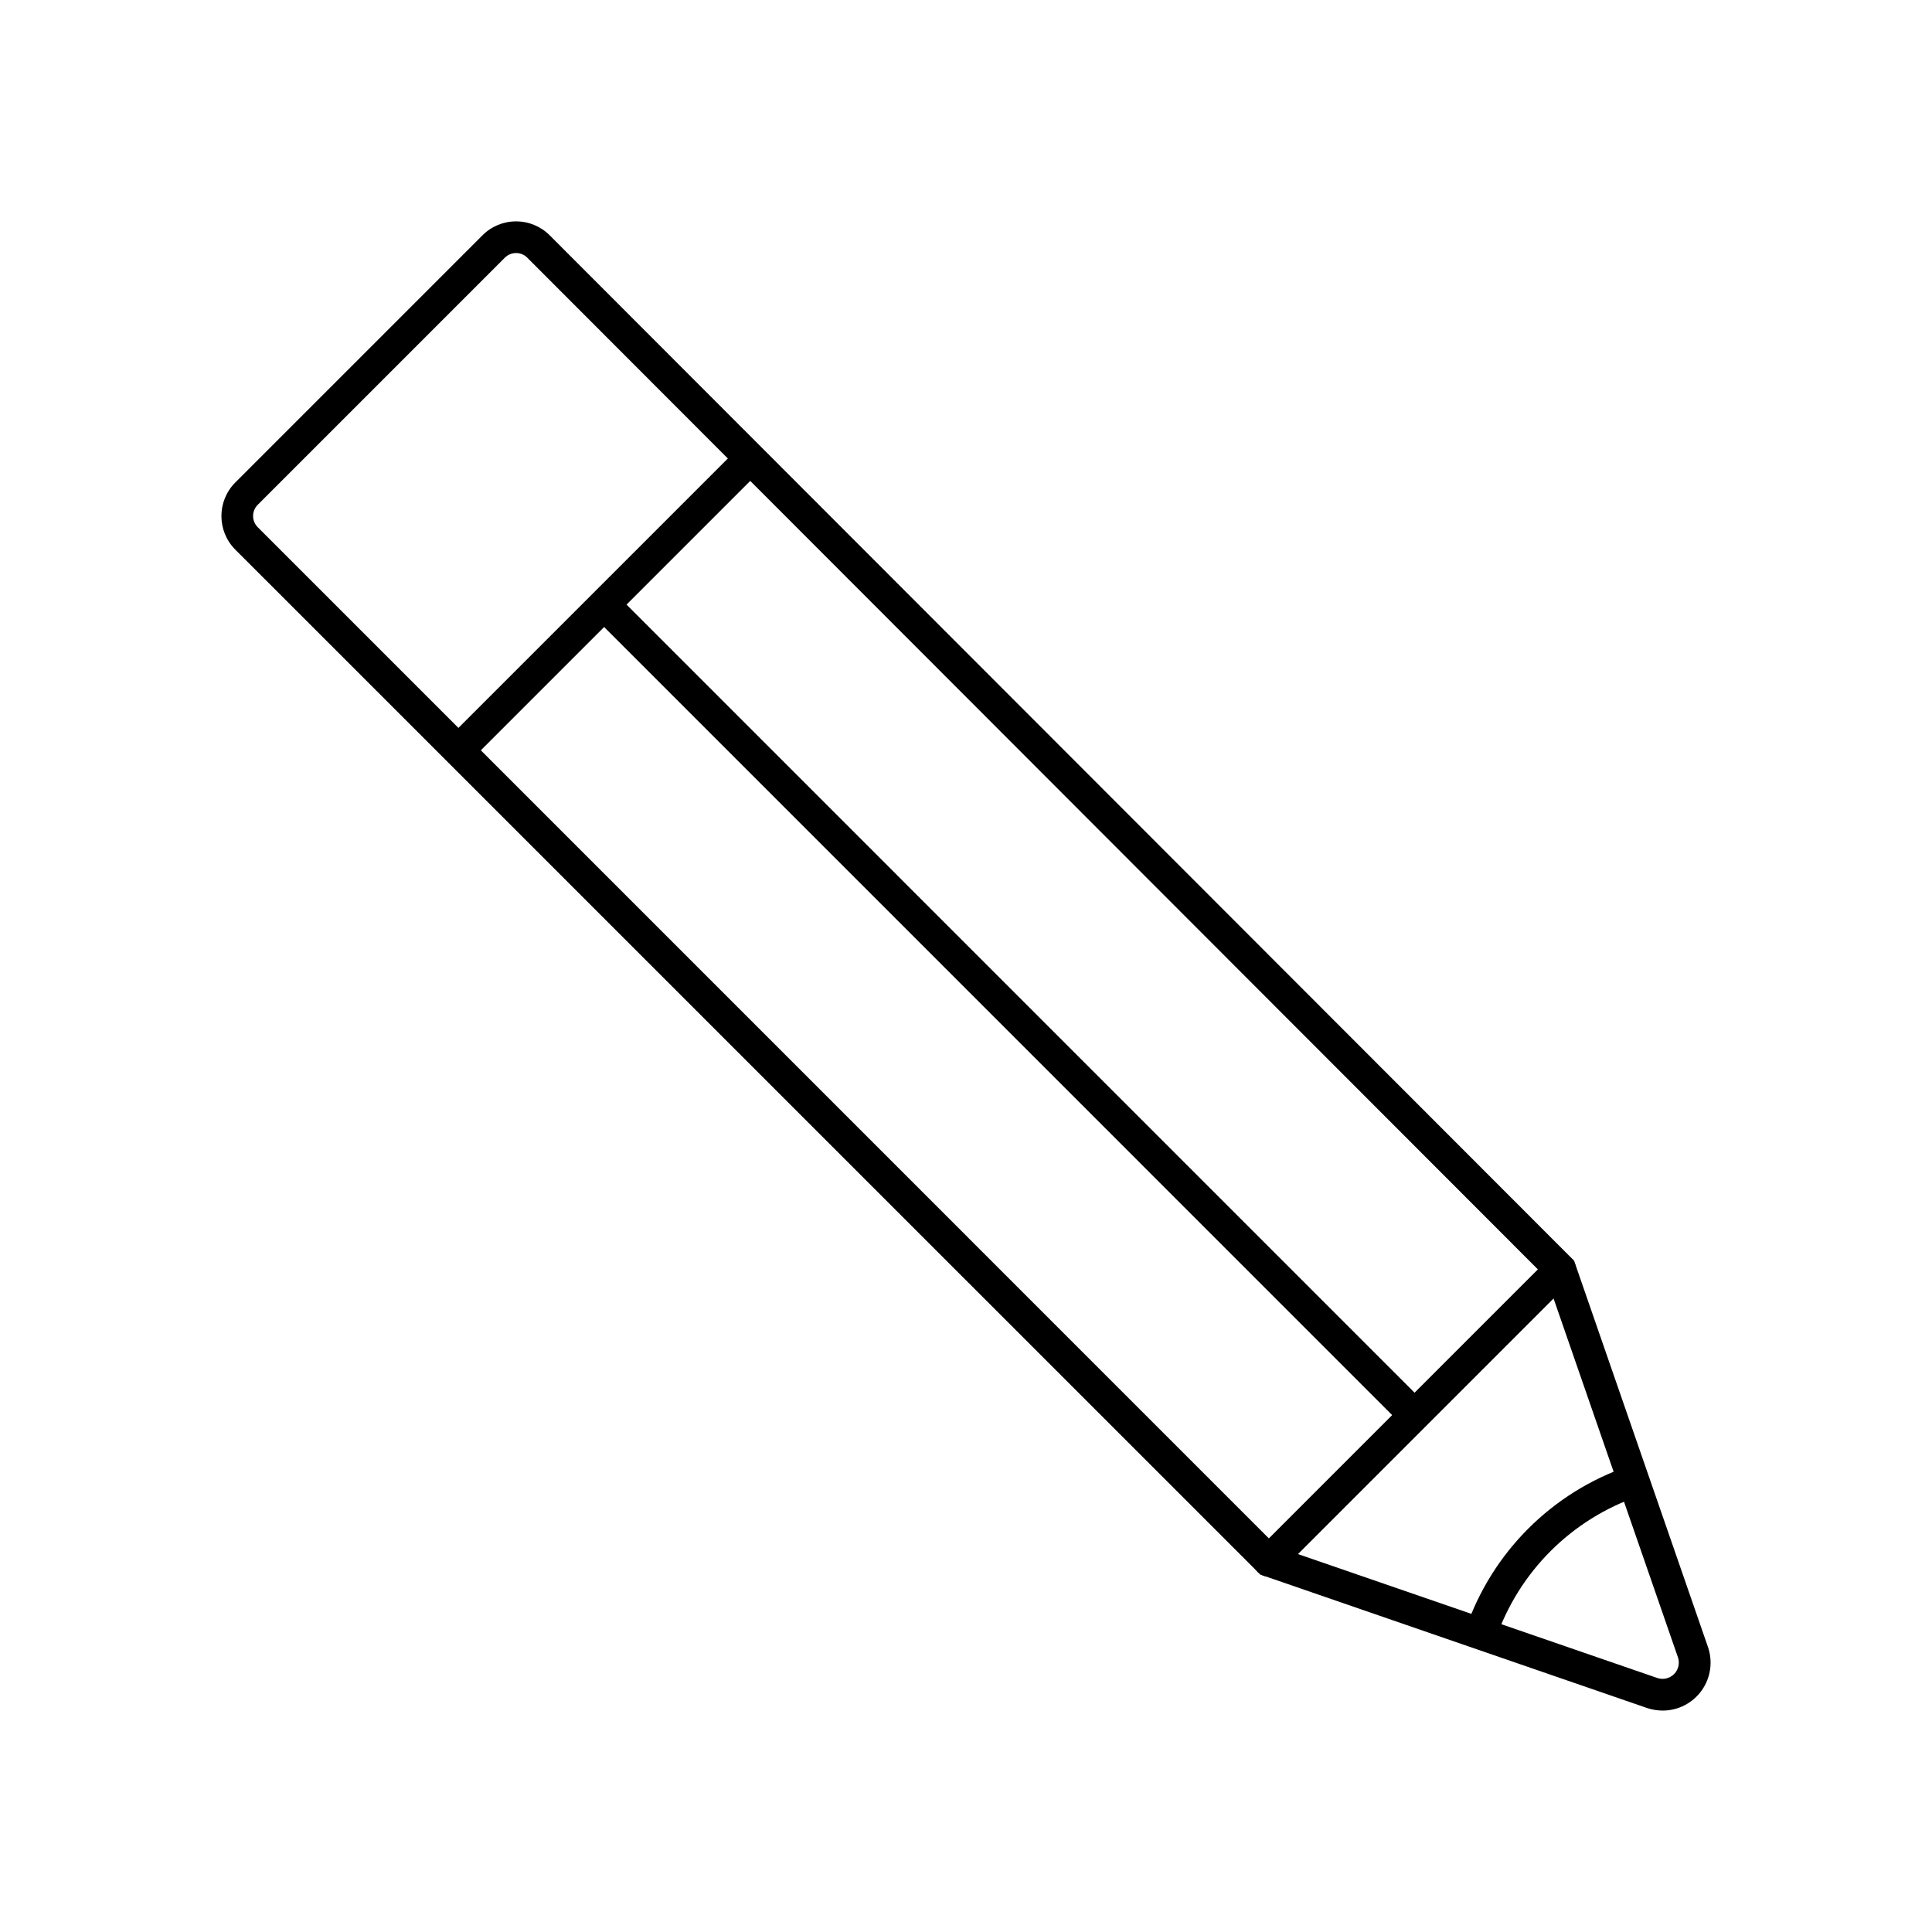
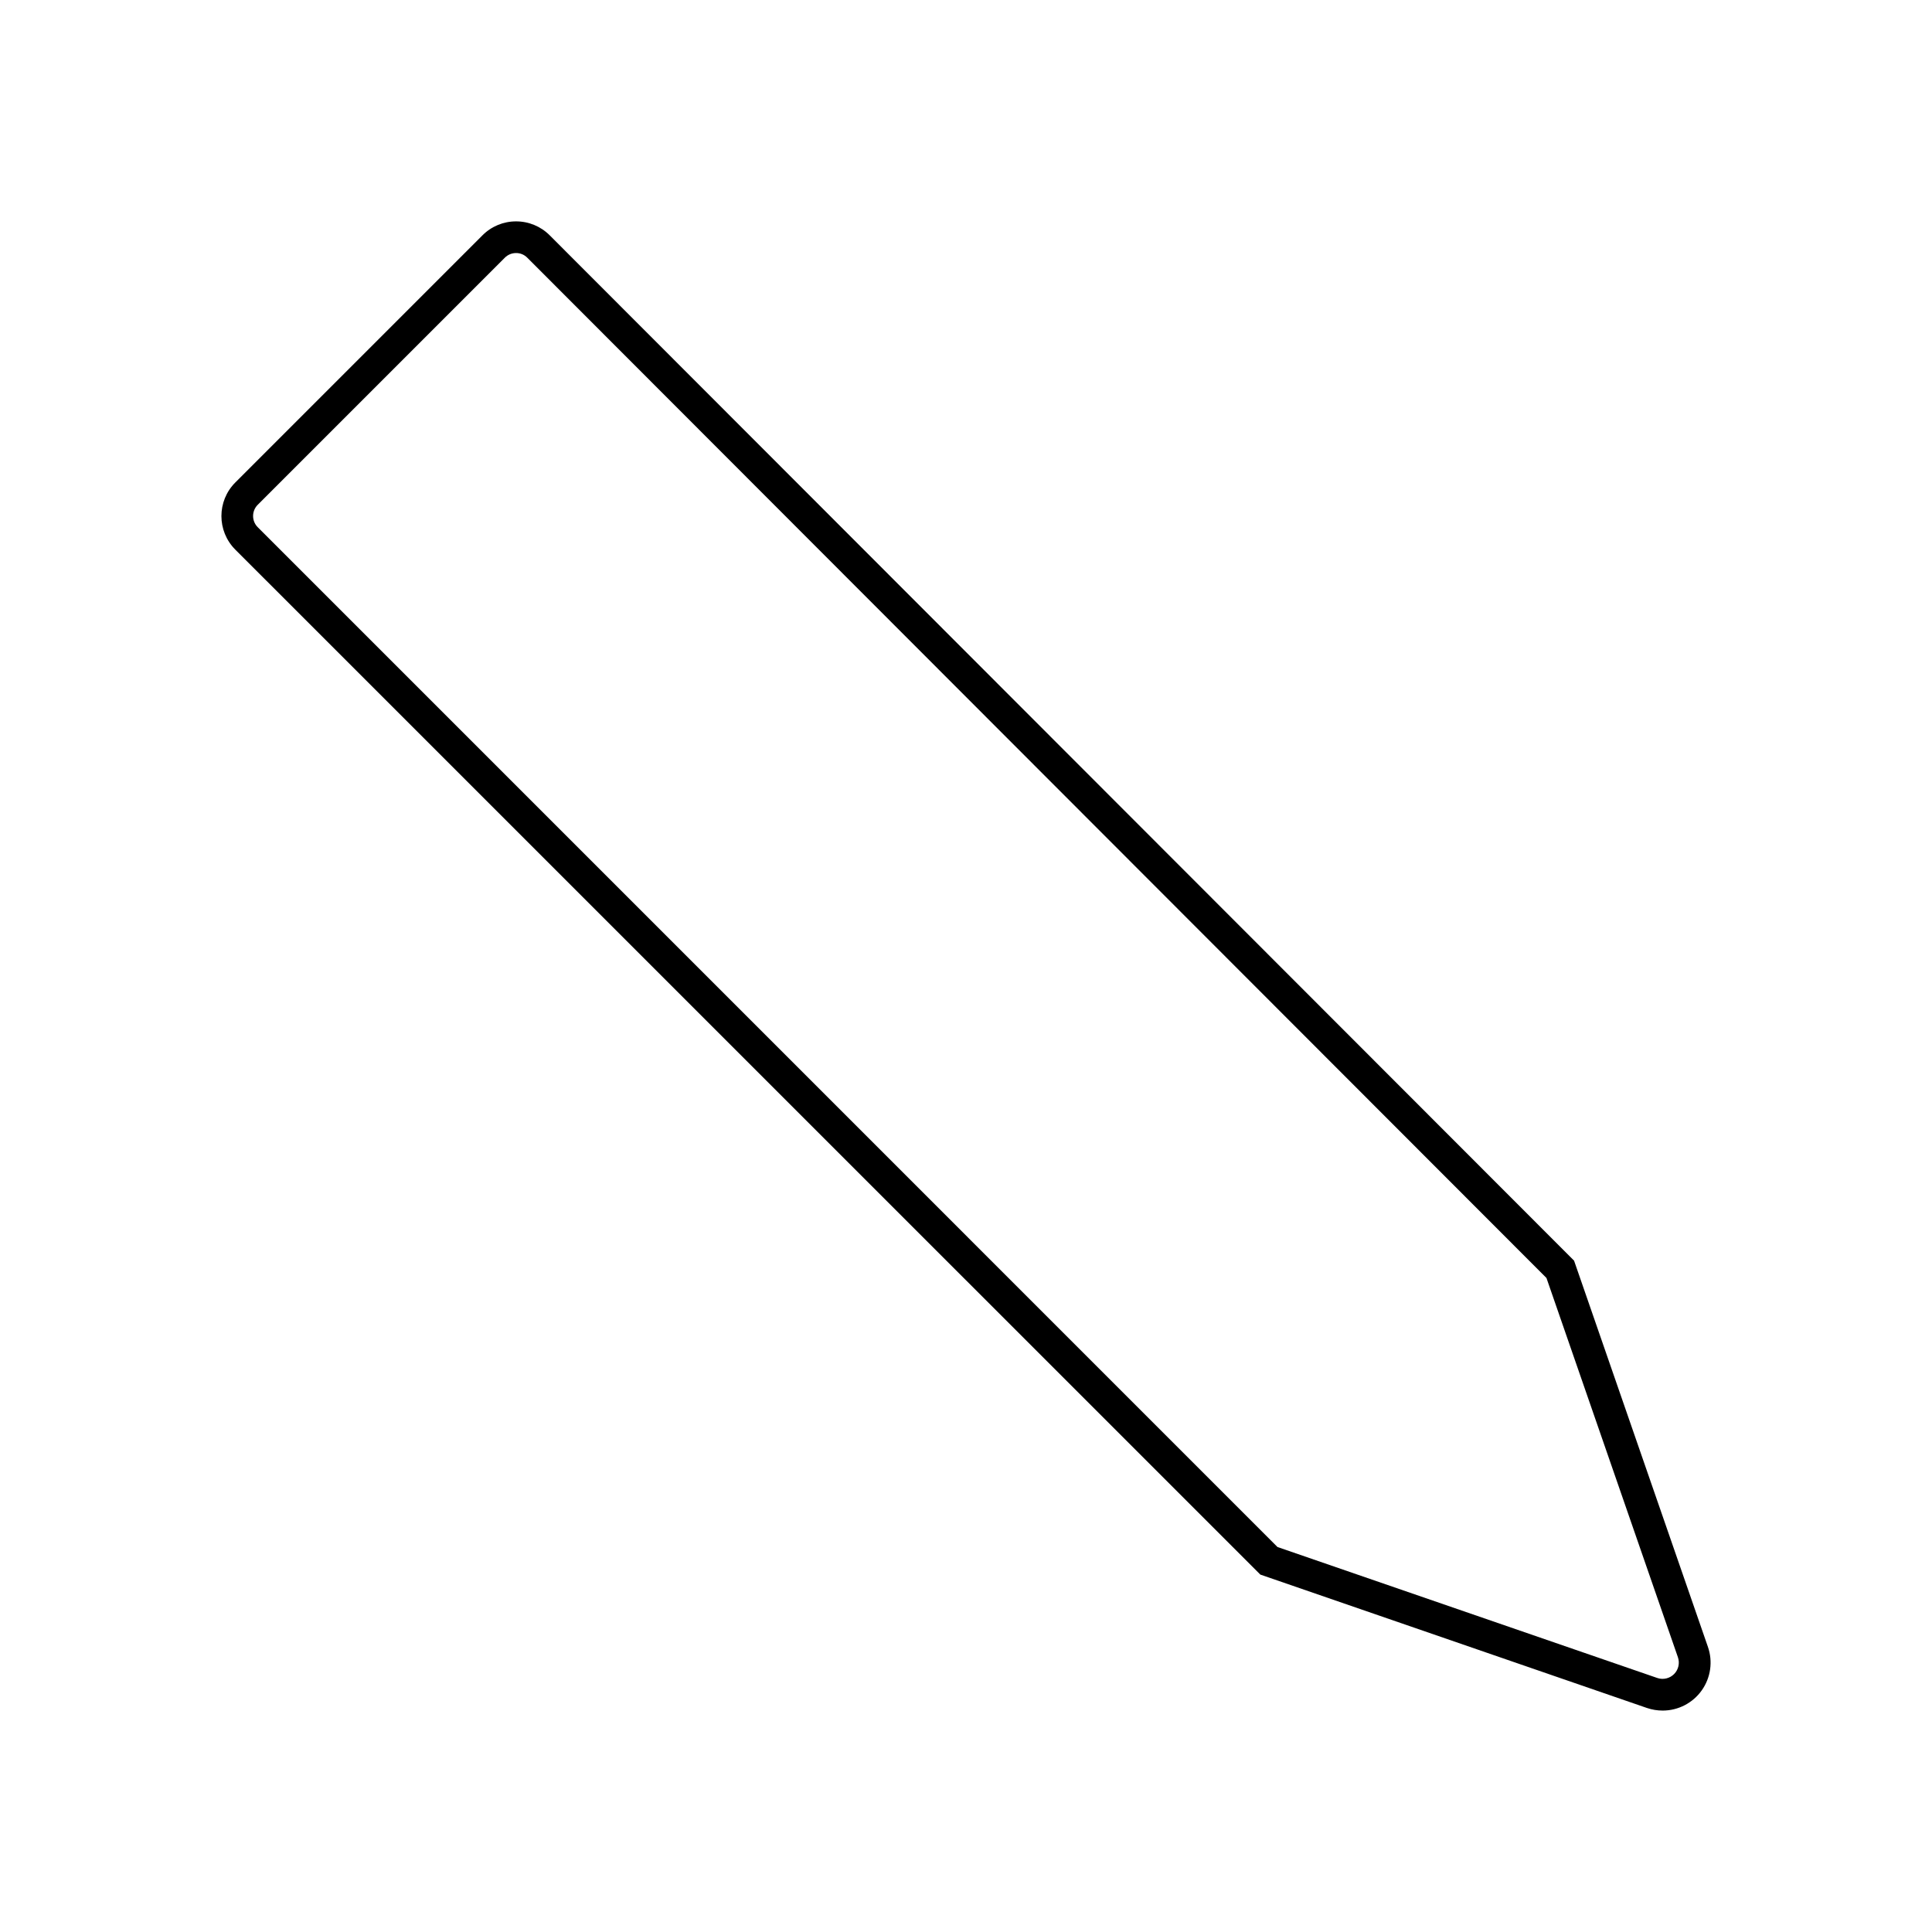
<svg xmlns="http://www.w3.org/2000/svg" fill="#000000" width="800px" height="800px" version="1.1" viewBox="144 144 512 512">
  <g>
    <path d="m584.64 597.32c-1.43 0-2.848-0.234-4.199-0.695l-102.44-35.344-271.64-271.62c-4.91-4.918-4.91-12.883 0-17.801l65.496-65.496c2.356-2.371 5.562-3.703 8.906-3.695 3.344-0.008 6.551 1.32 8.91 3.688l271.47 271.73 35.469 102.34c1.355 3.879 0.75 8.18-1.625 11.531-2.375 3.356-6.231 5.356-10.34 5.363zm-102.09-43.344 100.64 34.703c1.559 0.539 3.289 0.137 4.453-1.027 1.168-1.168 1.562-2.898 1.023-4.457l-34.84-100.52-270.1-270.39c-0.781-0.793-1.855-1.238-2.973-1.227-1.109 0-2.176 0.441-2.961 1.227l-65.496 65.496c-1.633 1.637-1.633 4.289 0 5.926z" />
-     <path d="m262.44 339.95 77.383-77.383 5.938 5.938-77.383 77.383z" />
-     <path d="m301.15 307.22 5.938-5.938 214.76 214.77-5.938 5.938z" />
-     <path d="m540.37 578.38-7.945-2.711h0.004c6.938-20.258 22.852-36.176 43.109-43.117l2.711 7.945c-17.797 6.106-31.777 20.086-37.879 37.883z" />
-     <path d="m480.27 561.83c-1.703 0-3.238-1.02-3.887-2.594-0.652-1.57-0.293-3.379 0.914-4.578l77.25-77.25c1.645-1.594 4.266-1.57 5.883 0.051 1.621 1.617 1.645 4.238 0.055 5.883l-77.254 77.254c-0.785 0.785-1.852 1.23-2.961 1.234z" />
  </g>
</svg>